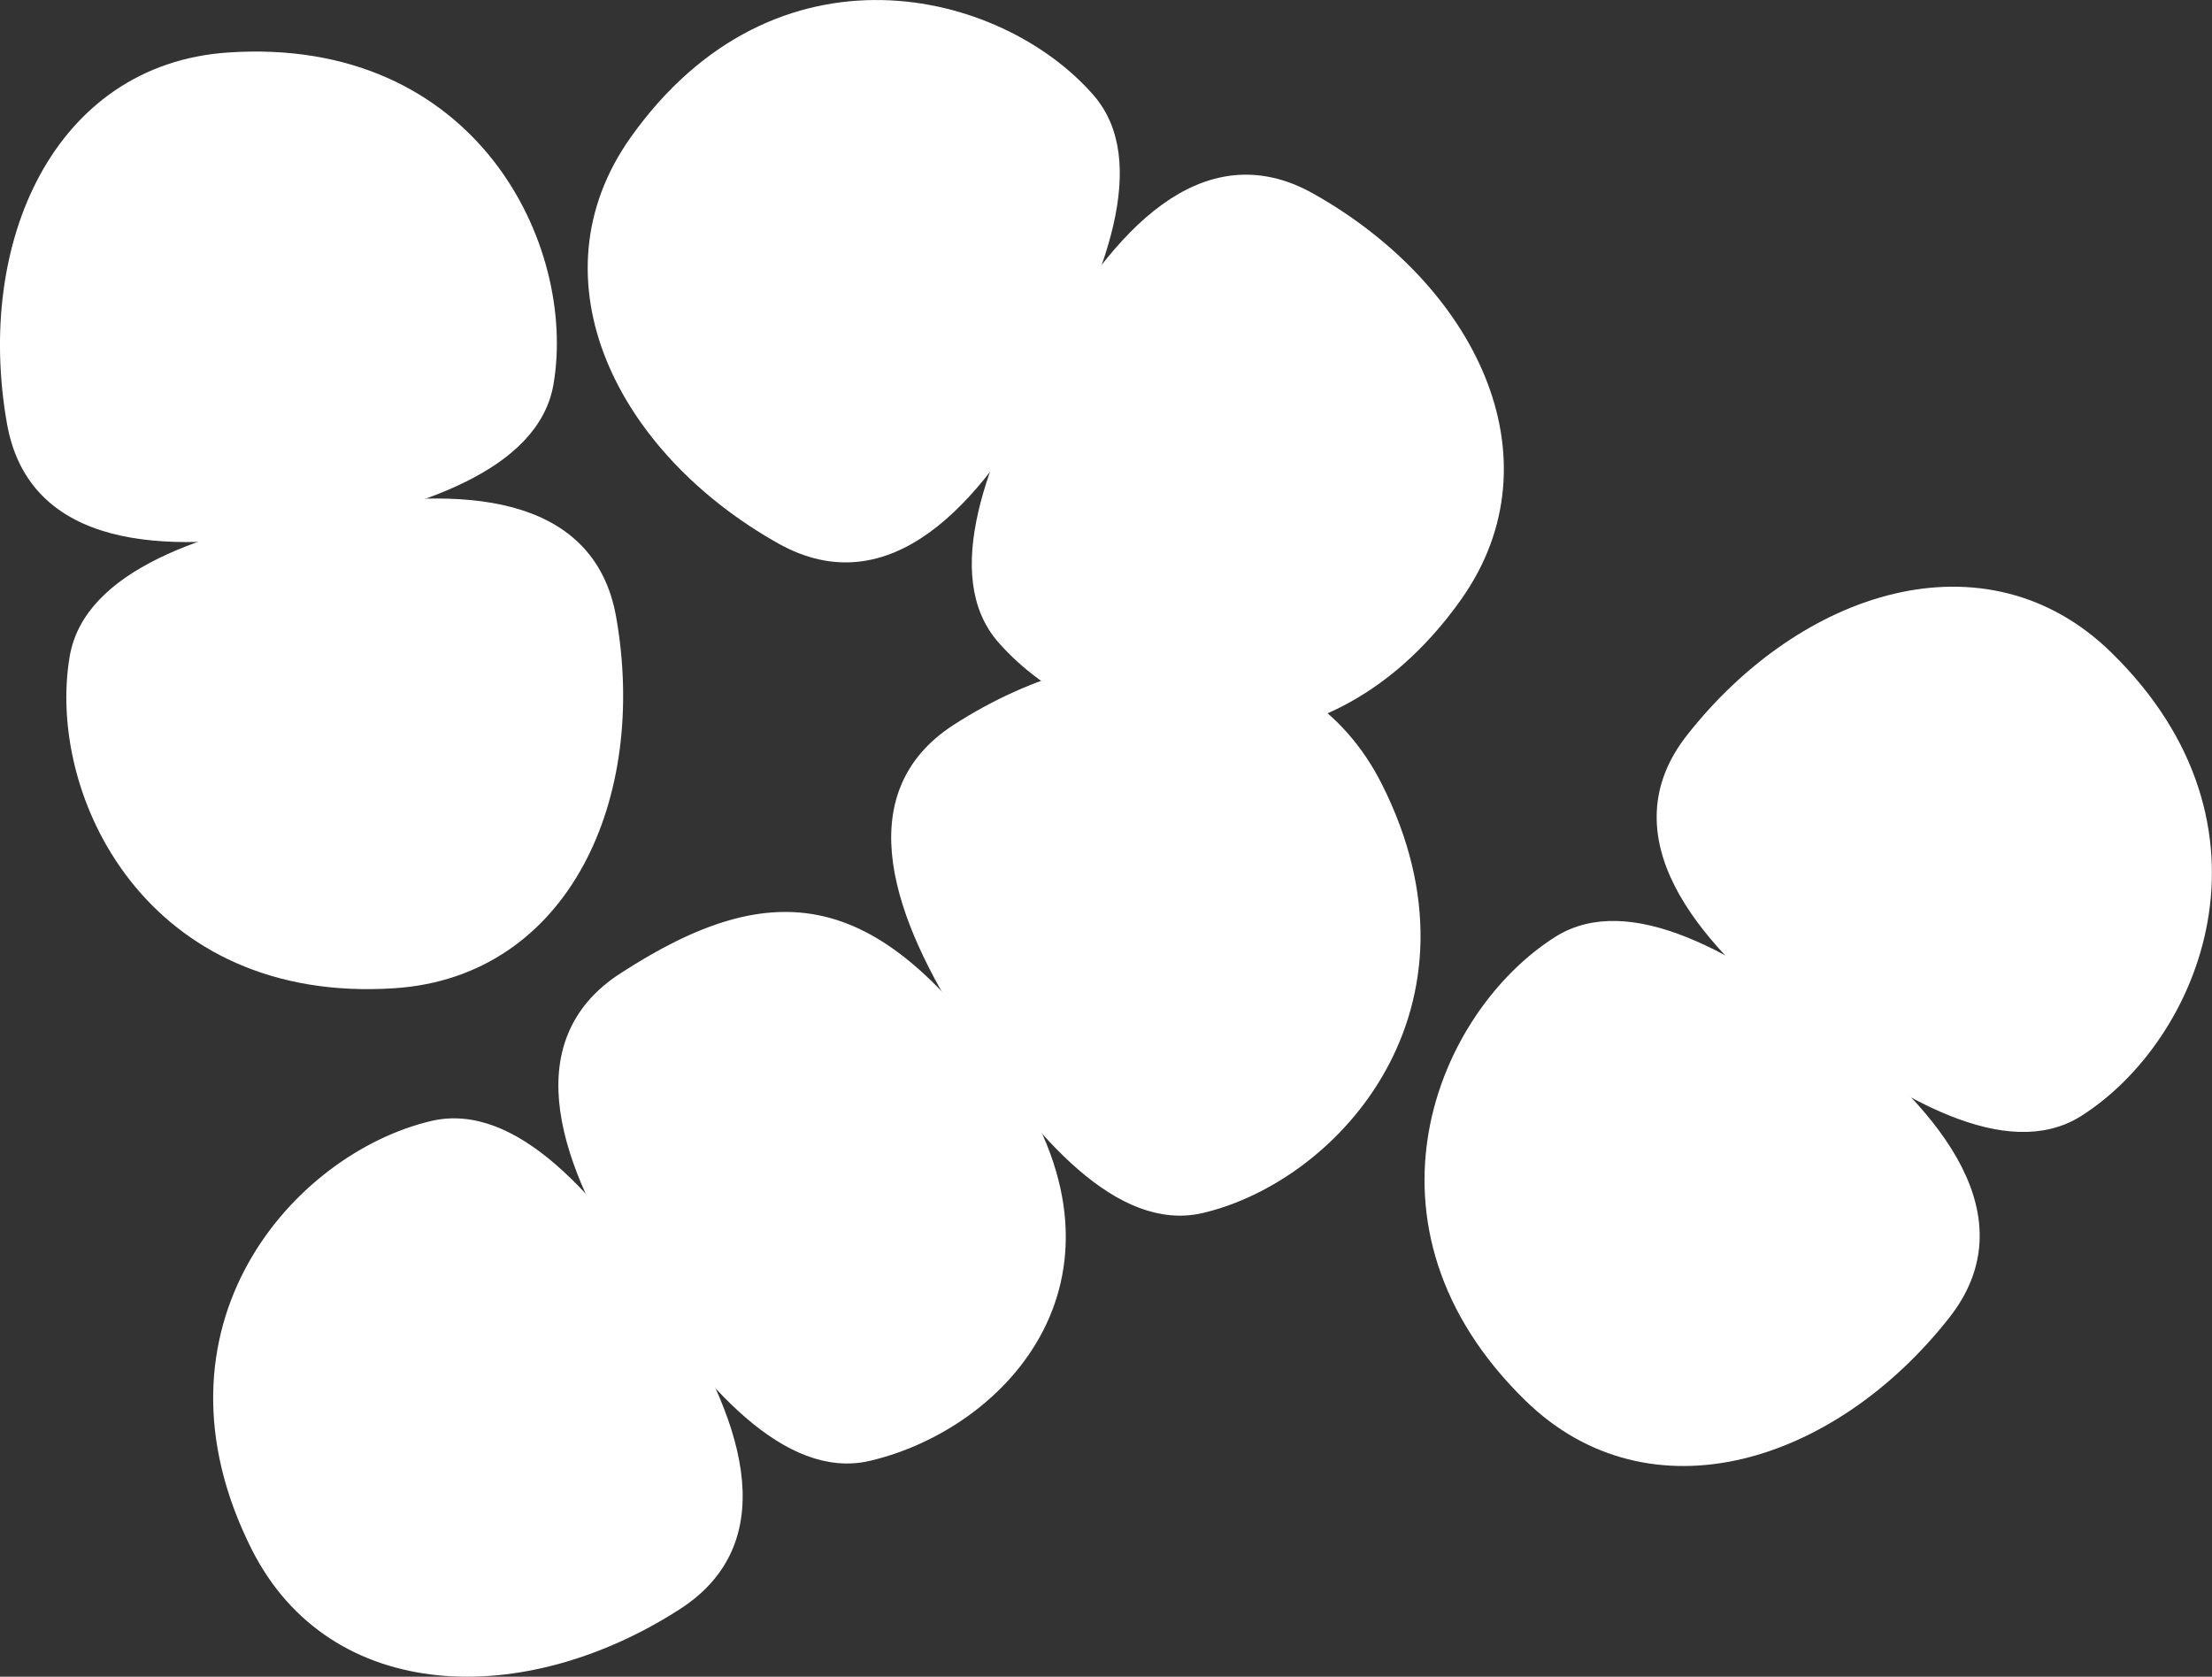
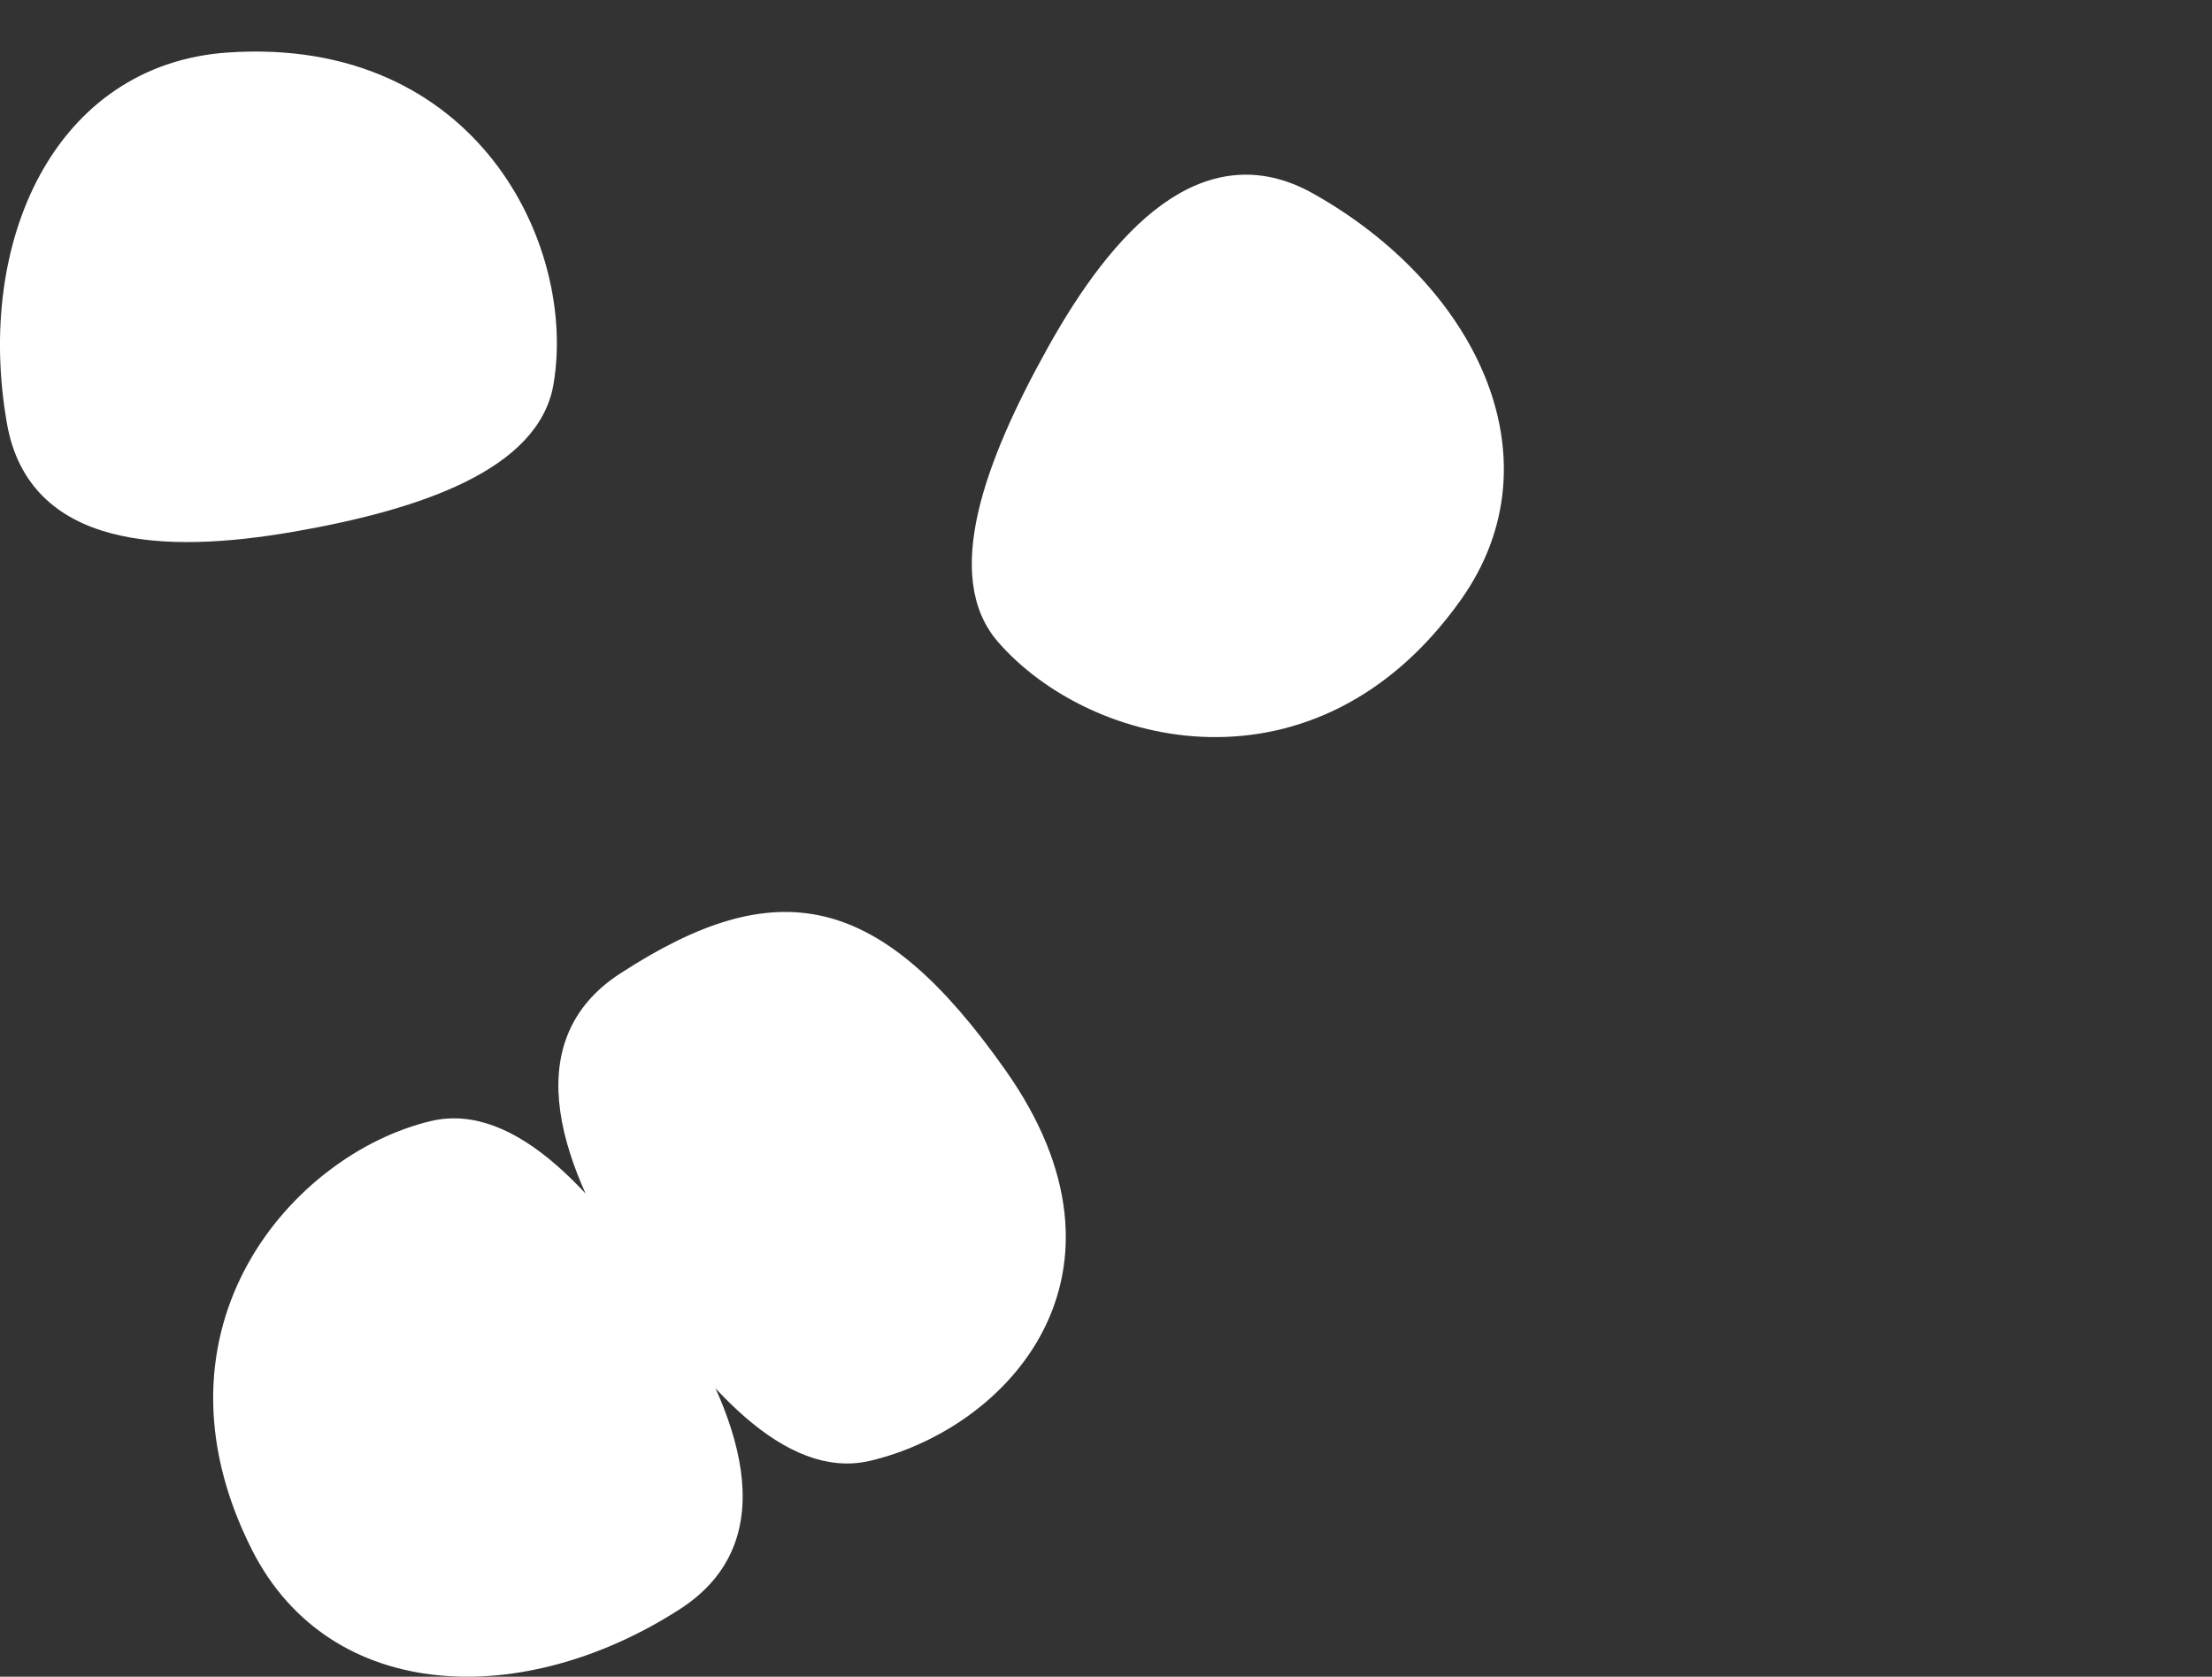
<svg xmlns="http://www.w3.org/2000/svg" id="w" viewBox="0 0 282 213.72">
  <rect x="0" y="0" width="282" height="213.72" fill="#333333" stroke="none" />
  <defs>
    <style>.cls-1{fill:#fff;stroke:#fff;stroke-width:2px;}</style>
  </defs>
  <title>staphylo-p_w</title>
  <path class="cls-1" d="M194.44,119c-18,25.36-46,18.43-57.43,5.33-6.76-7.74-1.59-22,6.5-36.49s19.07-26.64,32.41-19.16C196.08,80,206.84,101.51,194.44,119Z" transform="translate(-9 -43.14)" />
-   <path class="cls-1" d="M90.21,61.24c18-25.37,46-18.43,57.43-5.33,6.76,7.74,1.59,22-6.51,36.48s-19.06,26.64-32.4,19.16C88.57,100.25,77.8,78.73,90.21,61.24Z" transform="translate(-9 -43.14)" />
  <path class="cls-1" d="M136.37,180.13c17.93,25.41.25,44.25-16.69,48.24-10,2.35-20.23-8.91-29.2-22.82S75.86,176.23,88.71,168C108.14,155.42,120.56,157.72,136.37,180.13Z" transform="translate(-9 -43.14)" />
  <path class="cls-1" d="M42,240.21C28,212.43,47.26,191,64.19,187c10-2.35,20.23,8.92,29.2,22.82S108,239.1,95.16,247.39C75.74,259.92,51.68,259.36,42,240.21Z" transform="translate(-9 -43.14)" />
-   <path class="cls-1" d="M184.27,143.53c14,27.78-5.22,49.27-22.16,53.25-10,2.35-20.23-8.91-29.2-22.82s-14.62-29.32-1.77-37.6C150.57,123.83,174.62,124.38,184.27,143.53Z" transform="translate(-9 -43.14)" />
-   <path class="cls-1" d="M277.44,127c22.25,21.73,11,48.29-3.68,57.56-8.7,5.47-22-1.87-35-12.11s-23.35-23-13.89-35C239.16,119.28,262.09,112,277.44,127Z" transform="translate(-9 -43.14)" />
-   <path class="cls-1" d="M204.16,220.94c-22.26-21.72-11-48.29,3.67-57.55,8.7-5.47,22,1.86,35,12.1s23.35,23,13.88,35C242.44,228.64,219.5,235.92,204.16,220.94Z" transform="translate(-9 -43.14)" />
  <path class="cls-1" d="M38.13,50.83c31-2.1,43.36,24,40.45,41.11-1.72,10.14-16.07,15.18-32.37,18s-32.7,2.08-35.34-13C6.87,74.23,16.74,52.28,38.13,50.83Z" transform="translate(-9 -43.14)" />
-   <path class="cls-1" d="M59.31,168.1c-31,2.1-43.35-24-40.44-41.12,1.72-10.13,16.07-15.17,32.37-18s32.69-2.08,35.33,13C90.57,144.7,80.71,166.64,59.31,168.1Z" transform="translate(-9 -43.14)" />
</svg>